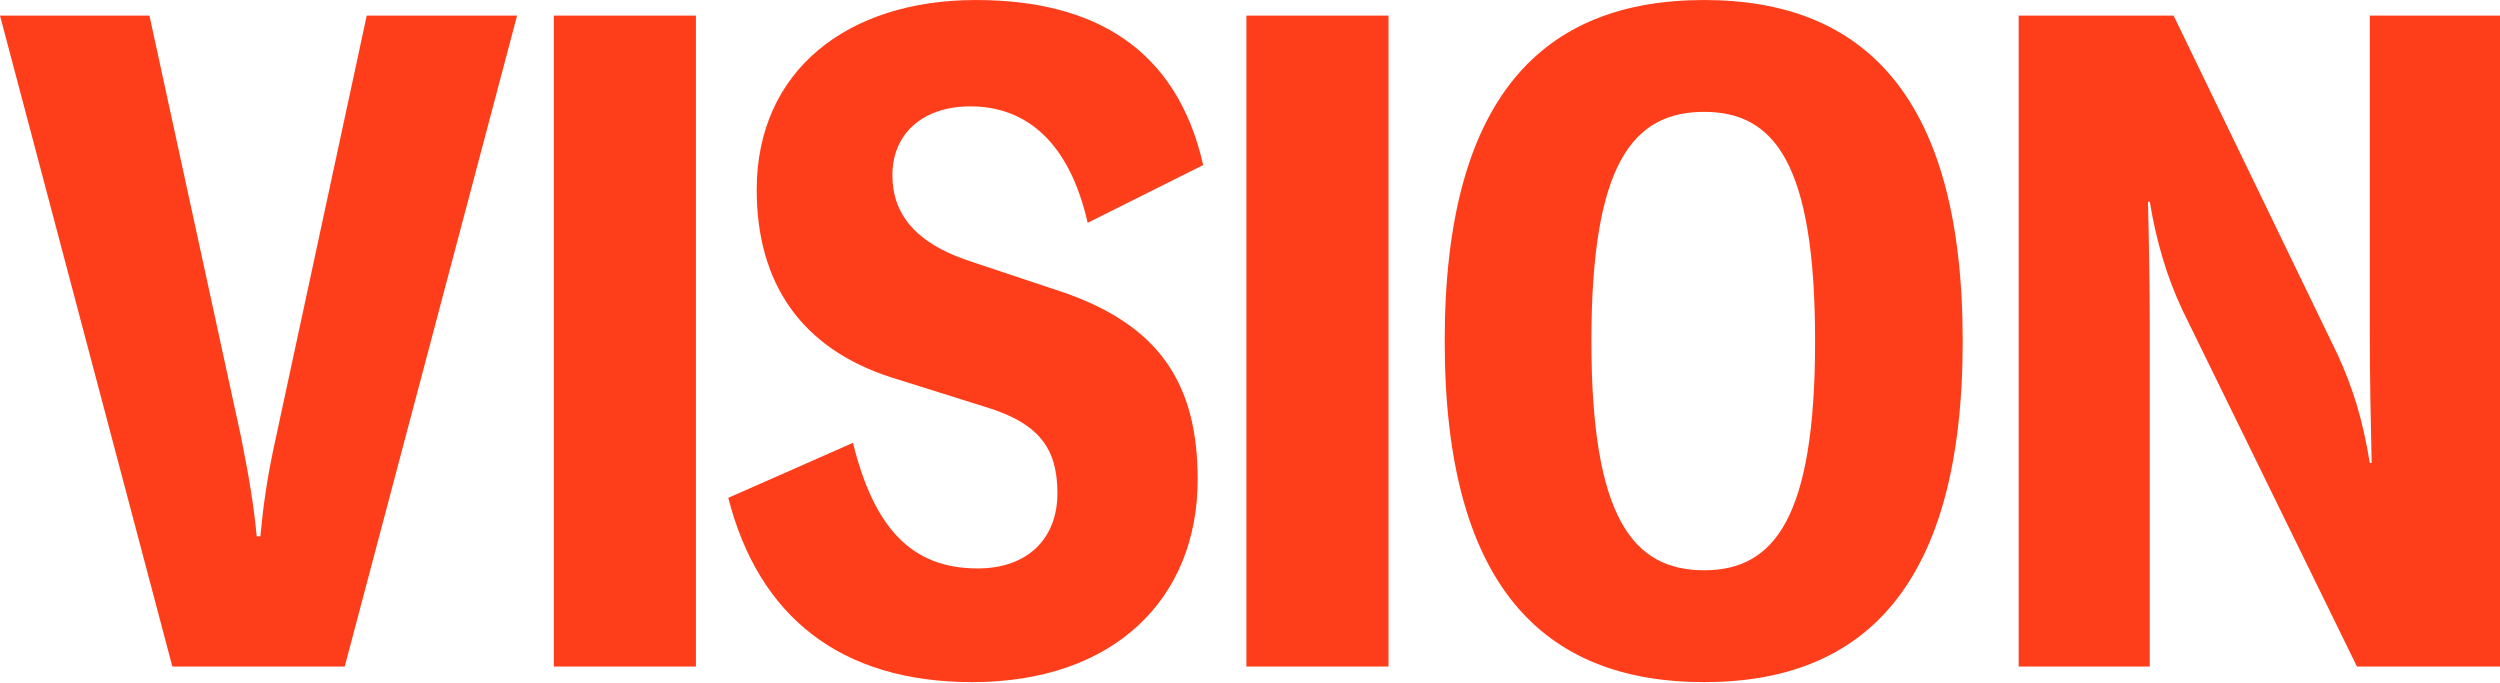
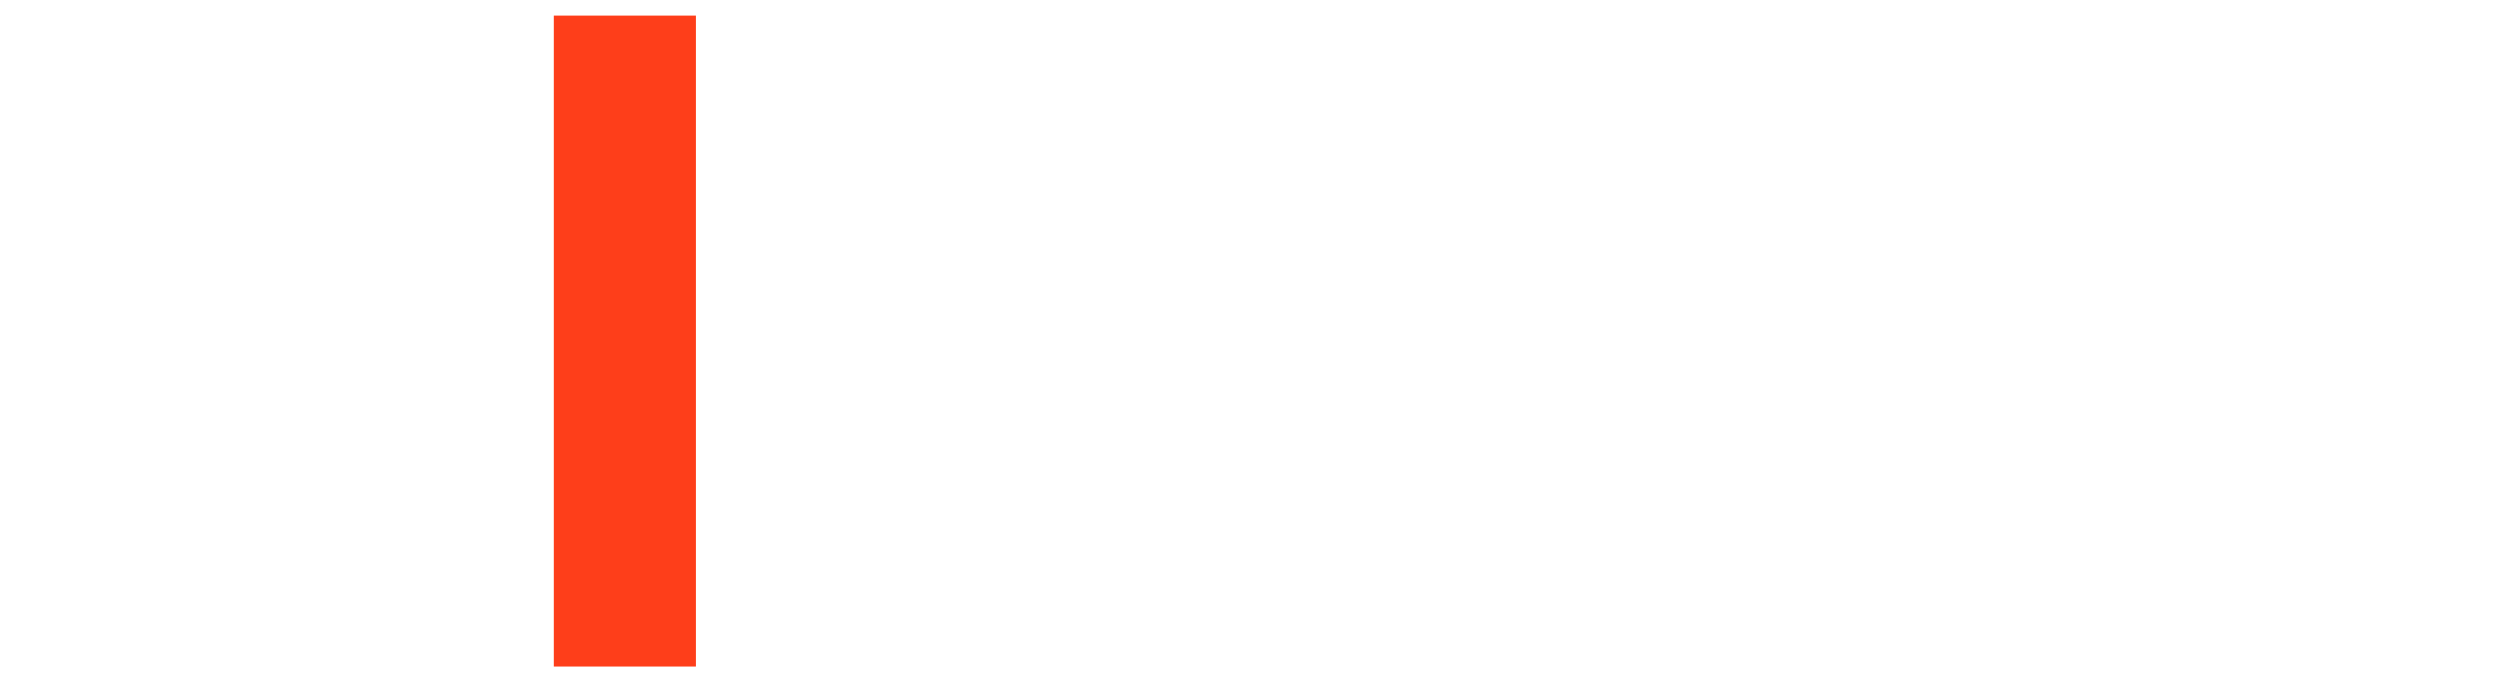
<svg xmlns="http://www.w3.org/2000/svg" width="1632" height="446" viewBox="0 0 1632 446" fill="none">
-   <path d="M1317.79 435.116V10.183H1418.93L1526.07 231.627C1535.64 252.575 1542.23 272.924 1547.01 302.25H1548.21C1547.61 275.318 1547.01 245.991 1547.01 217.263V10.183H1632V435.116H1538.63L1424.92 202.899C1414.15 180.156 1407.56 156.815 1403.37 131.678H1402.18C1402.78 153.823 1403.37 184.944 1403.37 213.672V435.116H1317.79Z" fill="#FE3E1A" />
-   <path d="M1112.48 445.291C1006.54 445.291 943.101 381.252 943.101 222.65C943.101 64.048 1006.54 0.009 1112.48 0.009C1217.81 0.009 1281.25 64.048 1281.25 222.65C1281.25 381.252 1217.81 445.291 1112.48 445.291ZM1038.86 222.65C1038.86 337.561 1065.79 372.274 1112.48 372.274C1158.56 372.274 1184.89 337.561 1184.89 222.65C1184.89 107.14 1158.56 73.025 1112.48 73.025C1065.79 73.025 1038.86 107.14 1038.86 222.65Z" fill="#FE3E1A" />
-   <path d="M906.415 435.116H813.648V10.183H906.415V435.116Z" fill="#FE3E1A" />
-   <path d="M634.618 445.291C548.434 445.291 495.168 402.199 475.417 324.993L556.813 289.083C570.579 344.743 595.117 371.077 638.209 371.077C671.126 371.077 690.278 351.327 690.278 322.001C690.278 293.273 678.907 276.515 643.595 265.742L582.549 246.59C522.1 227.438 493.971 183.748 493.971 123.898C493.971 46.093 553.222 0.009 637.012 0.009C713.62 0.009 768.083 31.131 785.439 107.738L710.029 145.444C698.059 92.776 669.929 69.434 633.421 69.434C602.299 69.434 582.549 87.389 582.549 114.322C582.549 140.057 598.109 158.611 631.625 169.982L692.672 190.331C756.113 211.877 781.848 249.582 781.848 313.023C781.848 390.229 727.983 445.291 634.618 445.291Z" fill="#FE3E1A" />
  <path d="M454.292 435.116H361.525V10.183H454.292V435.116Z" fill="#FE3E1A" />
-   <path d="M112.518 435.116L0 10.183H97.555L157.405 285.492C162.791 312.424 165.784 330.978 167.579 350.13H169.973C171.769 330.978 174.163 312.424 180.148 285.492L239.399 10.183H337.553L225.035 435.116H112.518Z" fill="#FE3E1A" />
</svg>